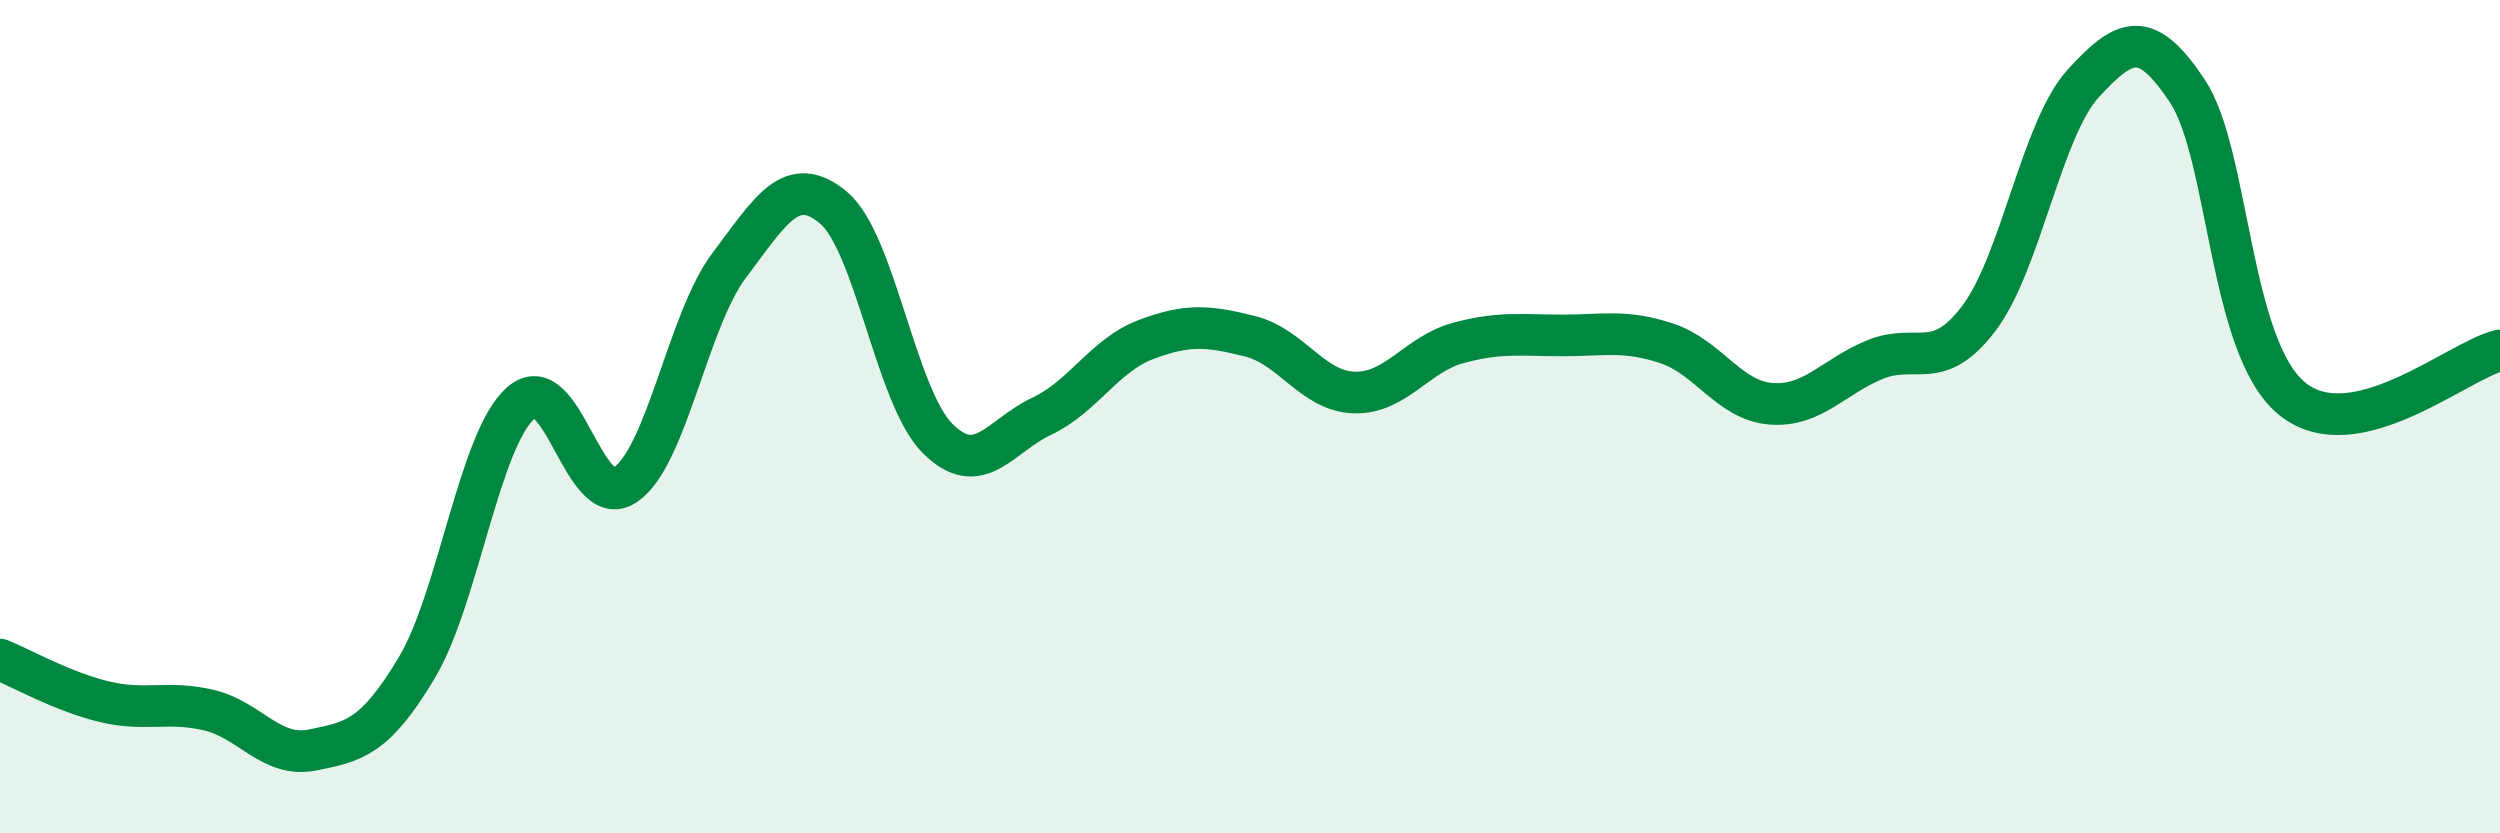
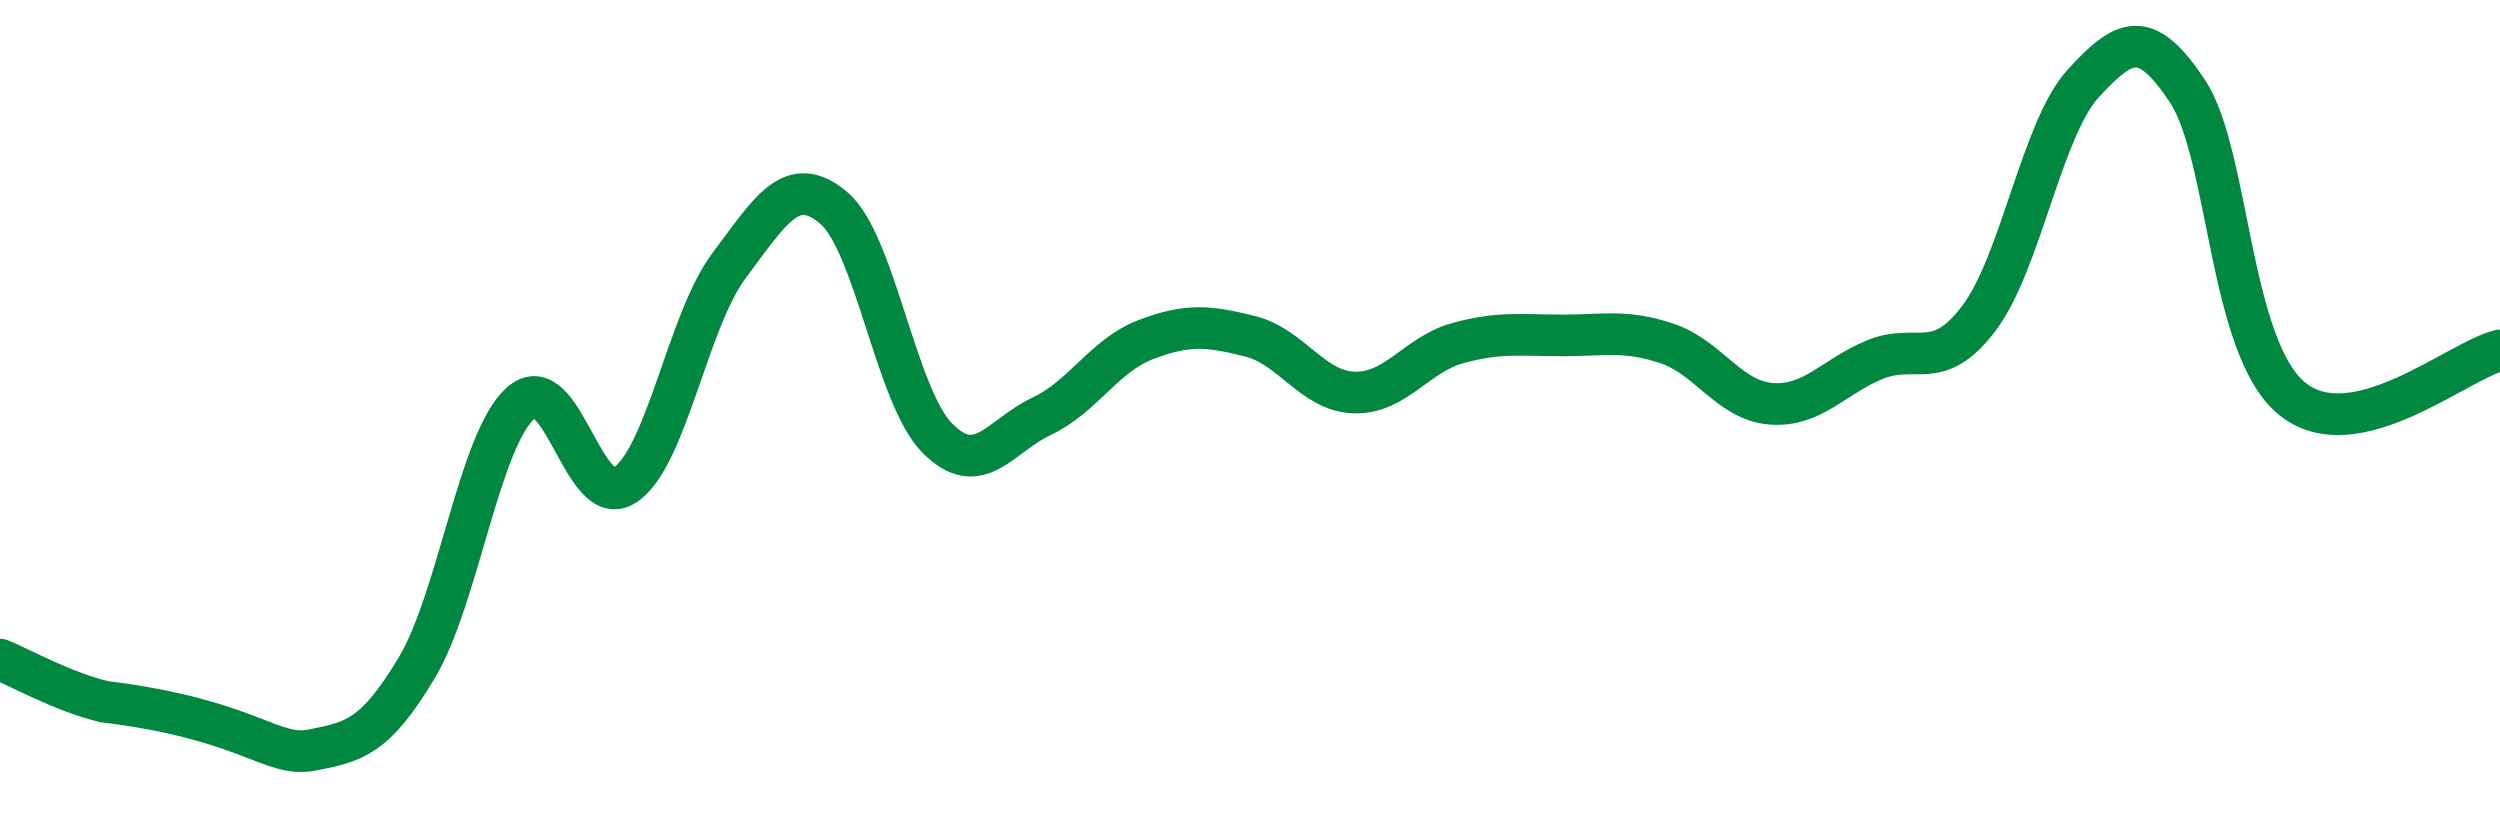
<svg xmlns="http://www.w3.org/2000/svg" width="60" height="20" viewBox="0 0 60 20">
-   <path d="M 0,15.83 C 0.5,16.03 1.5,16.6 2.5,16.84 C 3.5,17.08 4,16.81 5,17.04 C 6,17.27 6.5,18.2 7.5,18 C 8.5,17.8 9,17.7 10,16.03 C 11,14.36 11.5,10.55 12.5,9.67 C 13.5,8.79 14,12.3 15,11.64 C 16,10.98 16.5,7.7 17.5,6.37 C 18.5,5.04 19,4.15 20,4.98 C 21,5.81 21.5,9.52 22.5,10.52 C 23.5,11.52 24,10.46 25,9.99 C 26,9.52 26.5,8.53 27.5,8.15 C 28.5,7.77 29,7.82 30,8.07 C 31,8.32 31.5,9.39 32.5,9.42 C 33.5,9.45 34,8.5 35,8.23 C 36,7.96 36.5,8.05 37.5,8.05 C 38.5,8.05 39,7.91 40,8.24 C 41,8.57 41.5,9.61 42.5,9.69 C 43.5,9.77 44,9.04 45,8.63 C 46,8.22 46.5,8.96 47.5,7.63 C 48.5,6.3 49,3.09 50,2 C 51,0.91 51.5,0.68 52.5,2.19 C 53.5,3.7 53.5,8.32 55,9.56 C 56.5,10.8 59,8.64 60,8.41L60 20L0 20Z" fill="#008740" opacity="0.1" stroke-linecap="round" stroke-linejoin="round" />
-   <path d="M 0,15.83 C 0.5,16.03 1.5,16.6 2.5,16.84 C 3.5,17.08 4,16.81 5,17.04 C 6,17.27 6.5,18.2 7.5,18 C 8.5,17.8 9,17.7 10,16.03 C 11,14.36 11.5,10.55 12.5,9.67 C 13.5,8.79 14,12.3 15,11.64 C 16,10.98 16.5,7.7 17.5,6.37 C 18.5,5.04 19,4.15 20,4.98 C 21,5.81 21.5,9.52 22.5,10.52 C 23.5,11.52 24,10.46 25,9.99 C 26,9.52 26.5,8.53 27.5,8.15 C 28.5,7.77 29,7.82 30,8.07 C 31,8.32 31.5,9.39 32.5,9.42 C 33.5,9.45 34,8.5 35,8.23 C 36,7.96 36.5,8.05 37.5,8.05 C 38.5,8.05 39,7.91 40,8.24 C 41,8.57 41.5,9.61 42.5,9.69 C 43.5,9.77 44,9.04 45,8.63 C 46,8.22 46.5,8.96 47.5,7.63 C 48.5,6.3 49,3.09 50,2 C 51,0.91 51.5,0.68 52.5,2.19 C 53.5,3.7 53.5,8.32 55,9.56 C 56.5,10.8 59,8.64 60,8.41" stroke="#008740" stroke-width="1" fill="none" stroke-linecap="round" stroke-linejoin="round" />
+   <path d="M 0,15.83 C 0.5,16.03 1.5,16.6 2.5,16.84 C 6,17.27 6.5,18.2 7.5,18 C 8.5,17.8 9,17.7 10,16.03 C 11,14.36 11.5,10.55 12.5,9.67 C 13.5,8.79 14,12.3 15,11.64 C 16,10.98 16.5,7.7 17.5,6.37 C 18.5,5.04 19,4.15 20,4.98 C 21,5.81 21.5,9.52 22.5,10.52 C 23.5,11.52 24,10.46 25,9.99 C 26,9.52 26.5,8.53 27.5,8.15 C 28.5,7.77 29,7.82 30,8.07 C 31,8.32 31.5,9.39 32.5,9.42 C 33.5,9.45 34,8.5 35,8.23 C 36,7.96 36.5,8.05 37.5,8.05 C 38.5,8.05 39,7.91 40,8.24 C 41,8.57 41.5,9.61 42.5,9.69 C 43.5,9.77 44,9.04 45,8.63 C 46,8.22 46.5,8.96 47.5,7.63 C 48.5,6.3 49,3.09 50,2 C 51,0.91 51.5,0.68 52.5,2.19 C 53.5,3.7 53.5,8.32 55,9.56 C 56.5,10.8 59,8.64 60,8.41" stroke="#008740" stroke-width="1" fill="none" stroke-linecap="round" stroke-linejoin="round" />
</svg>